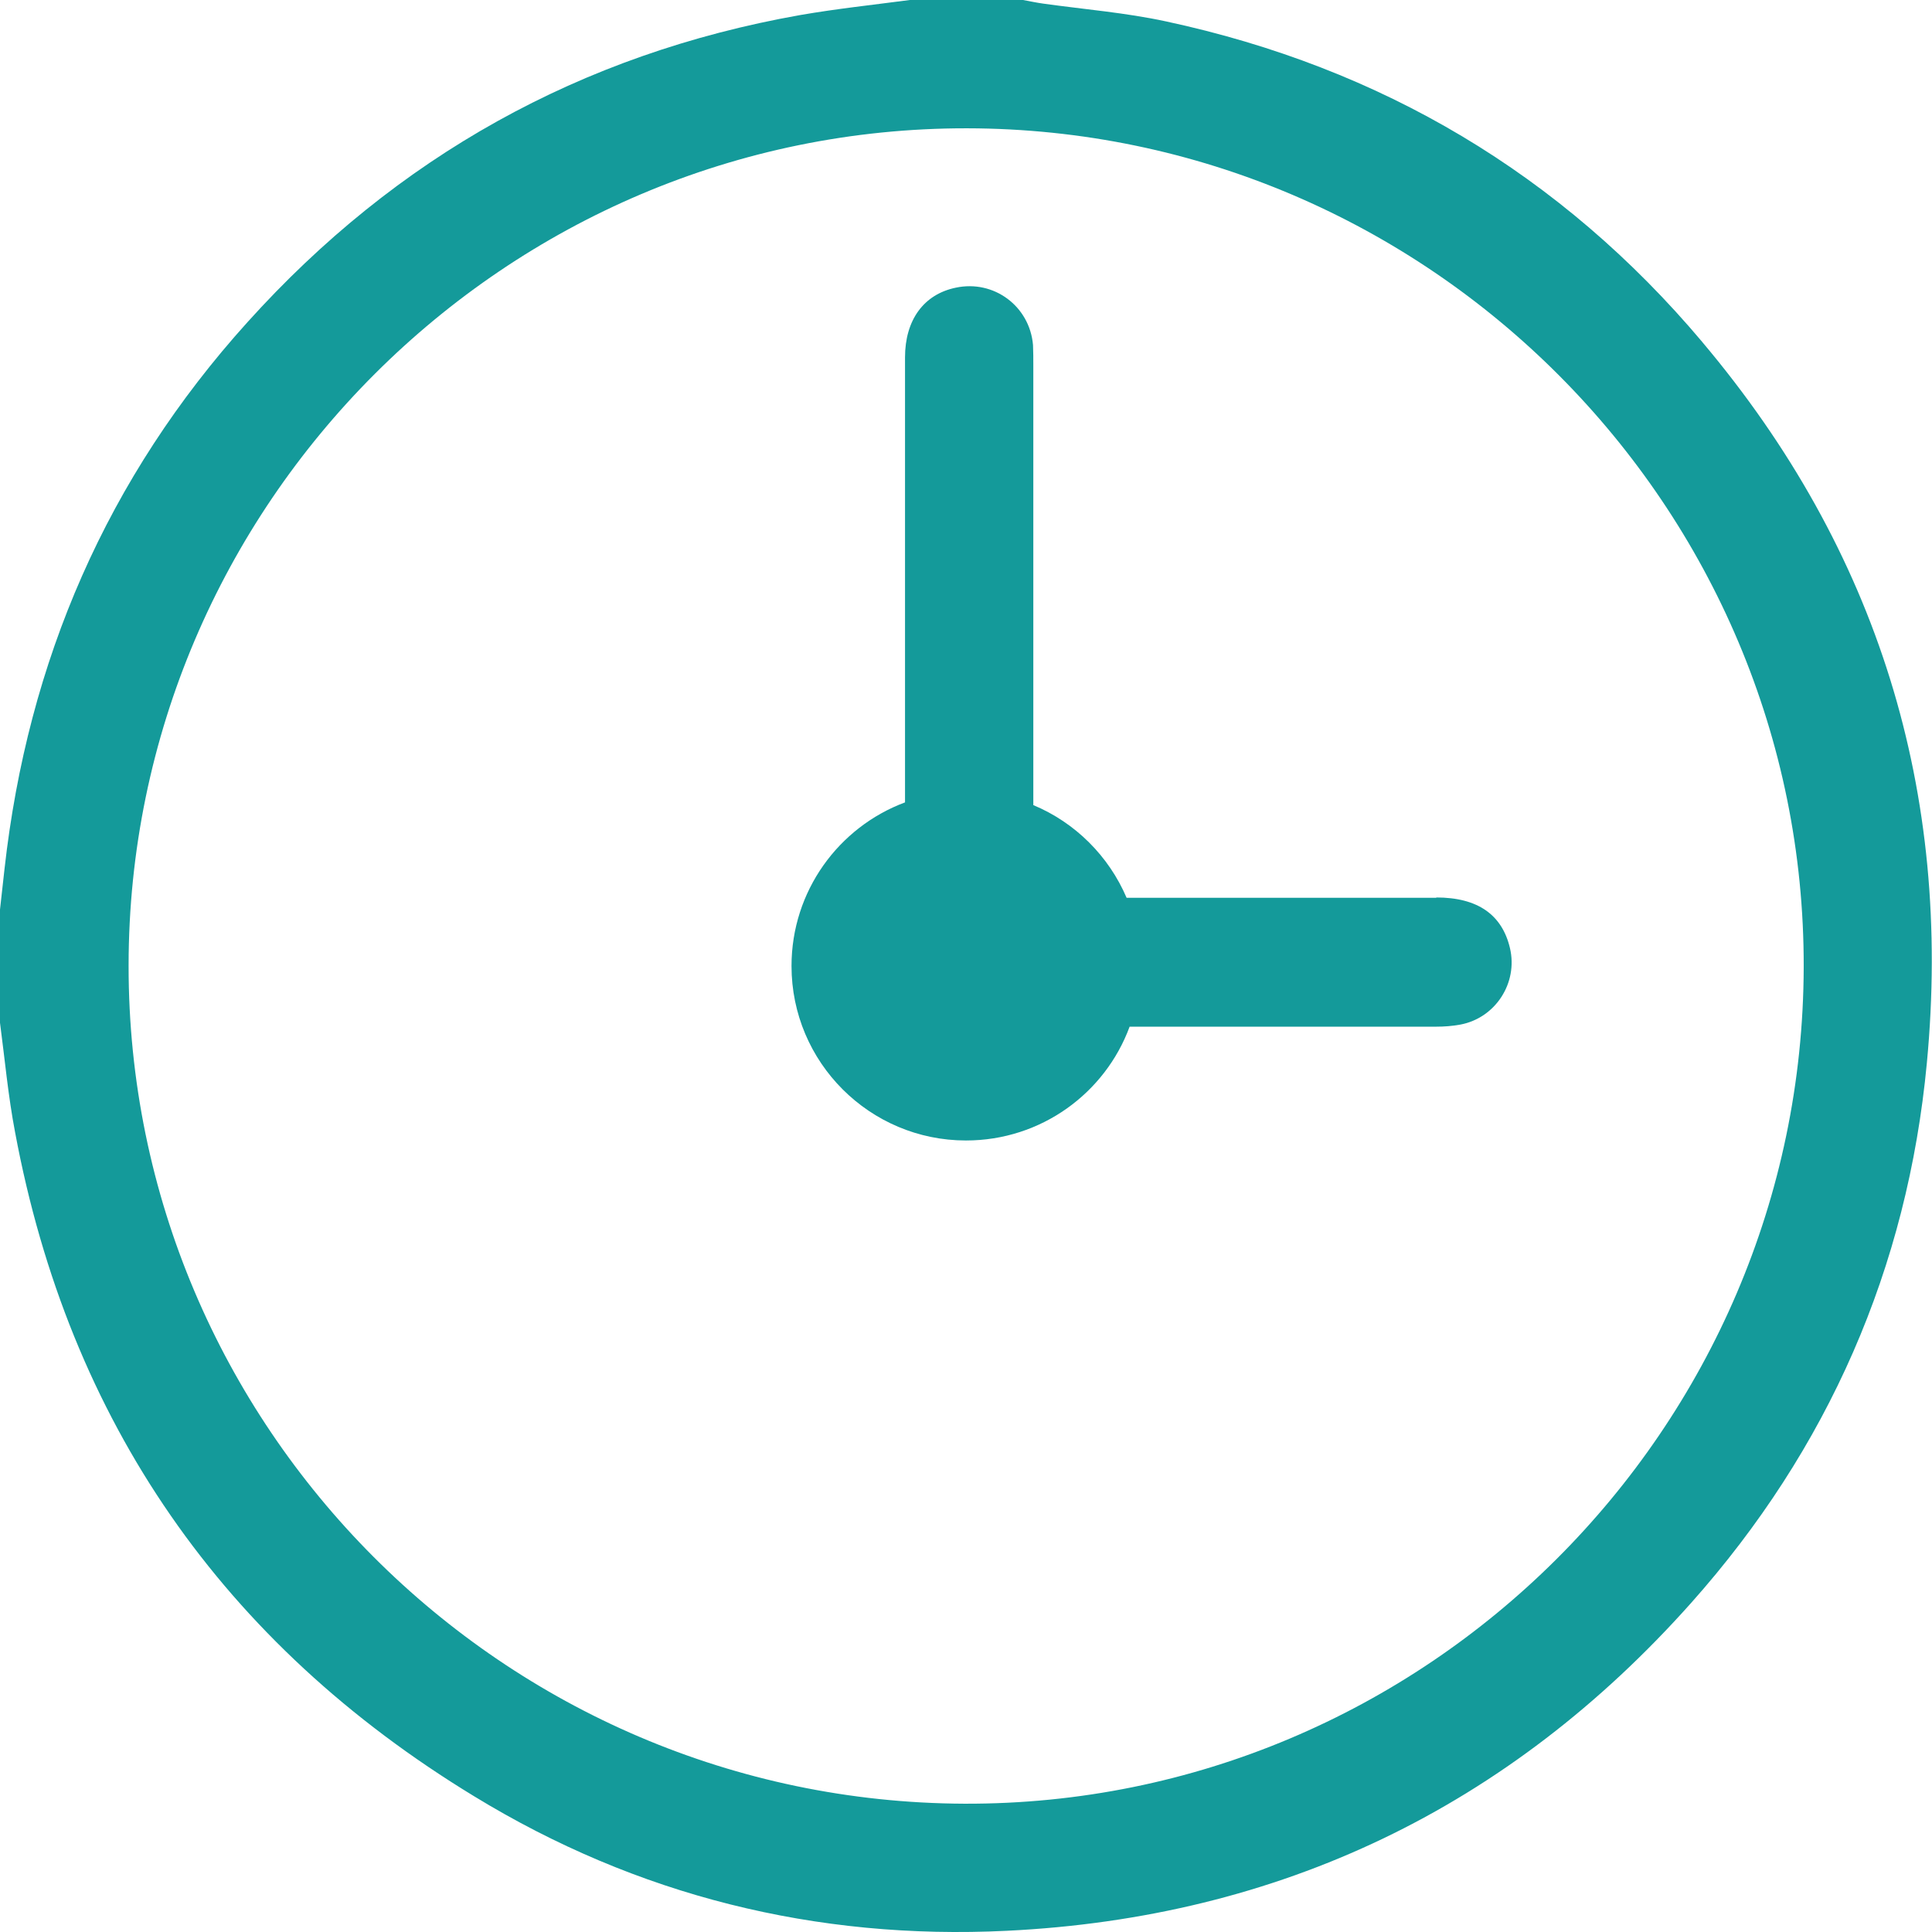
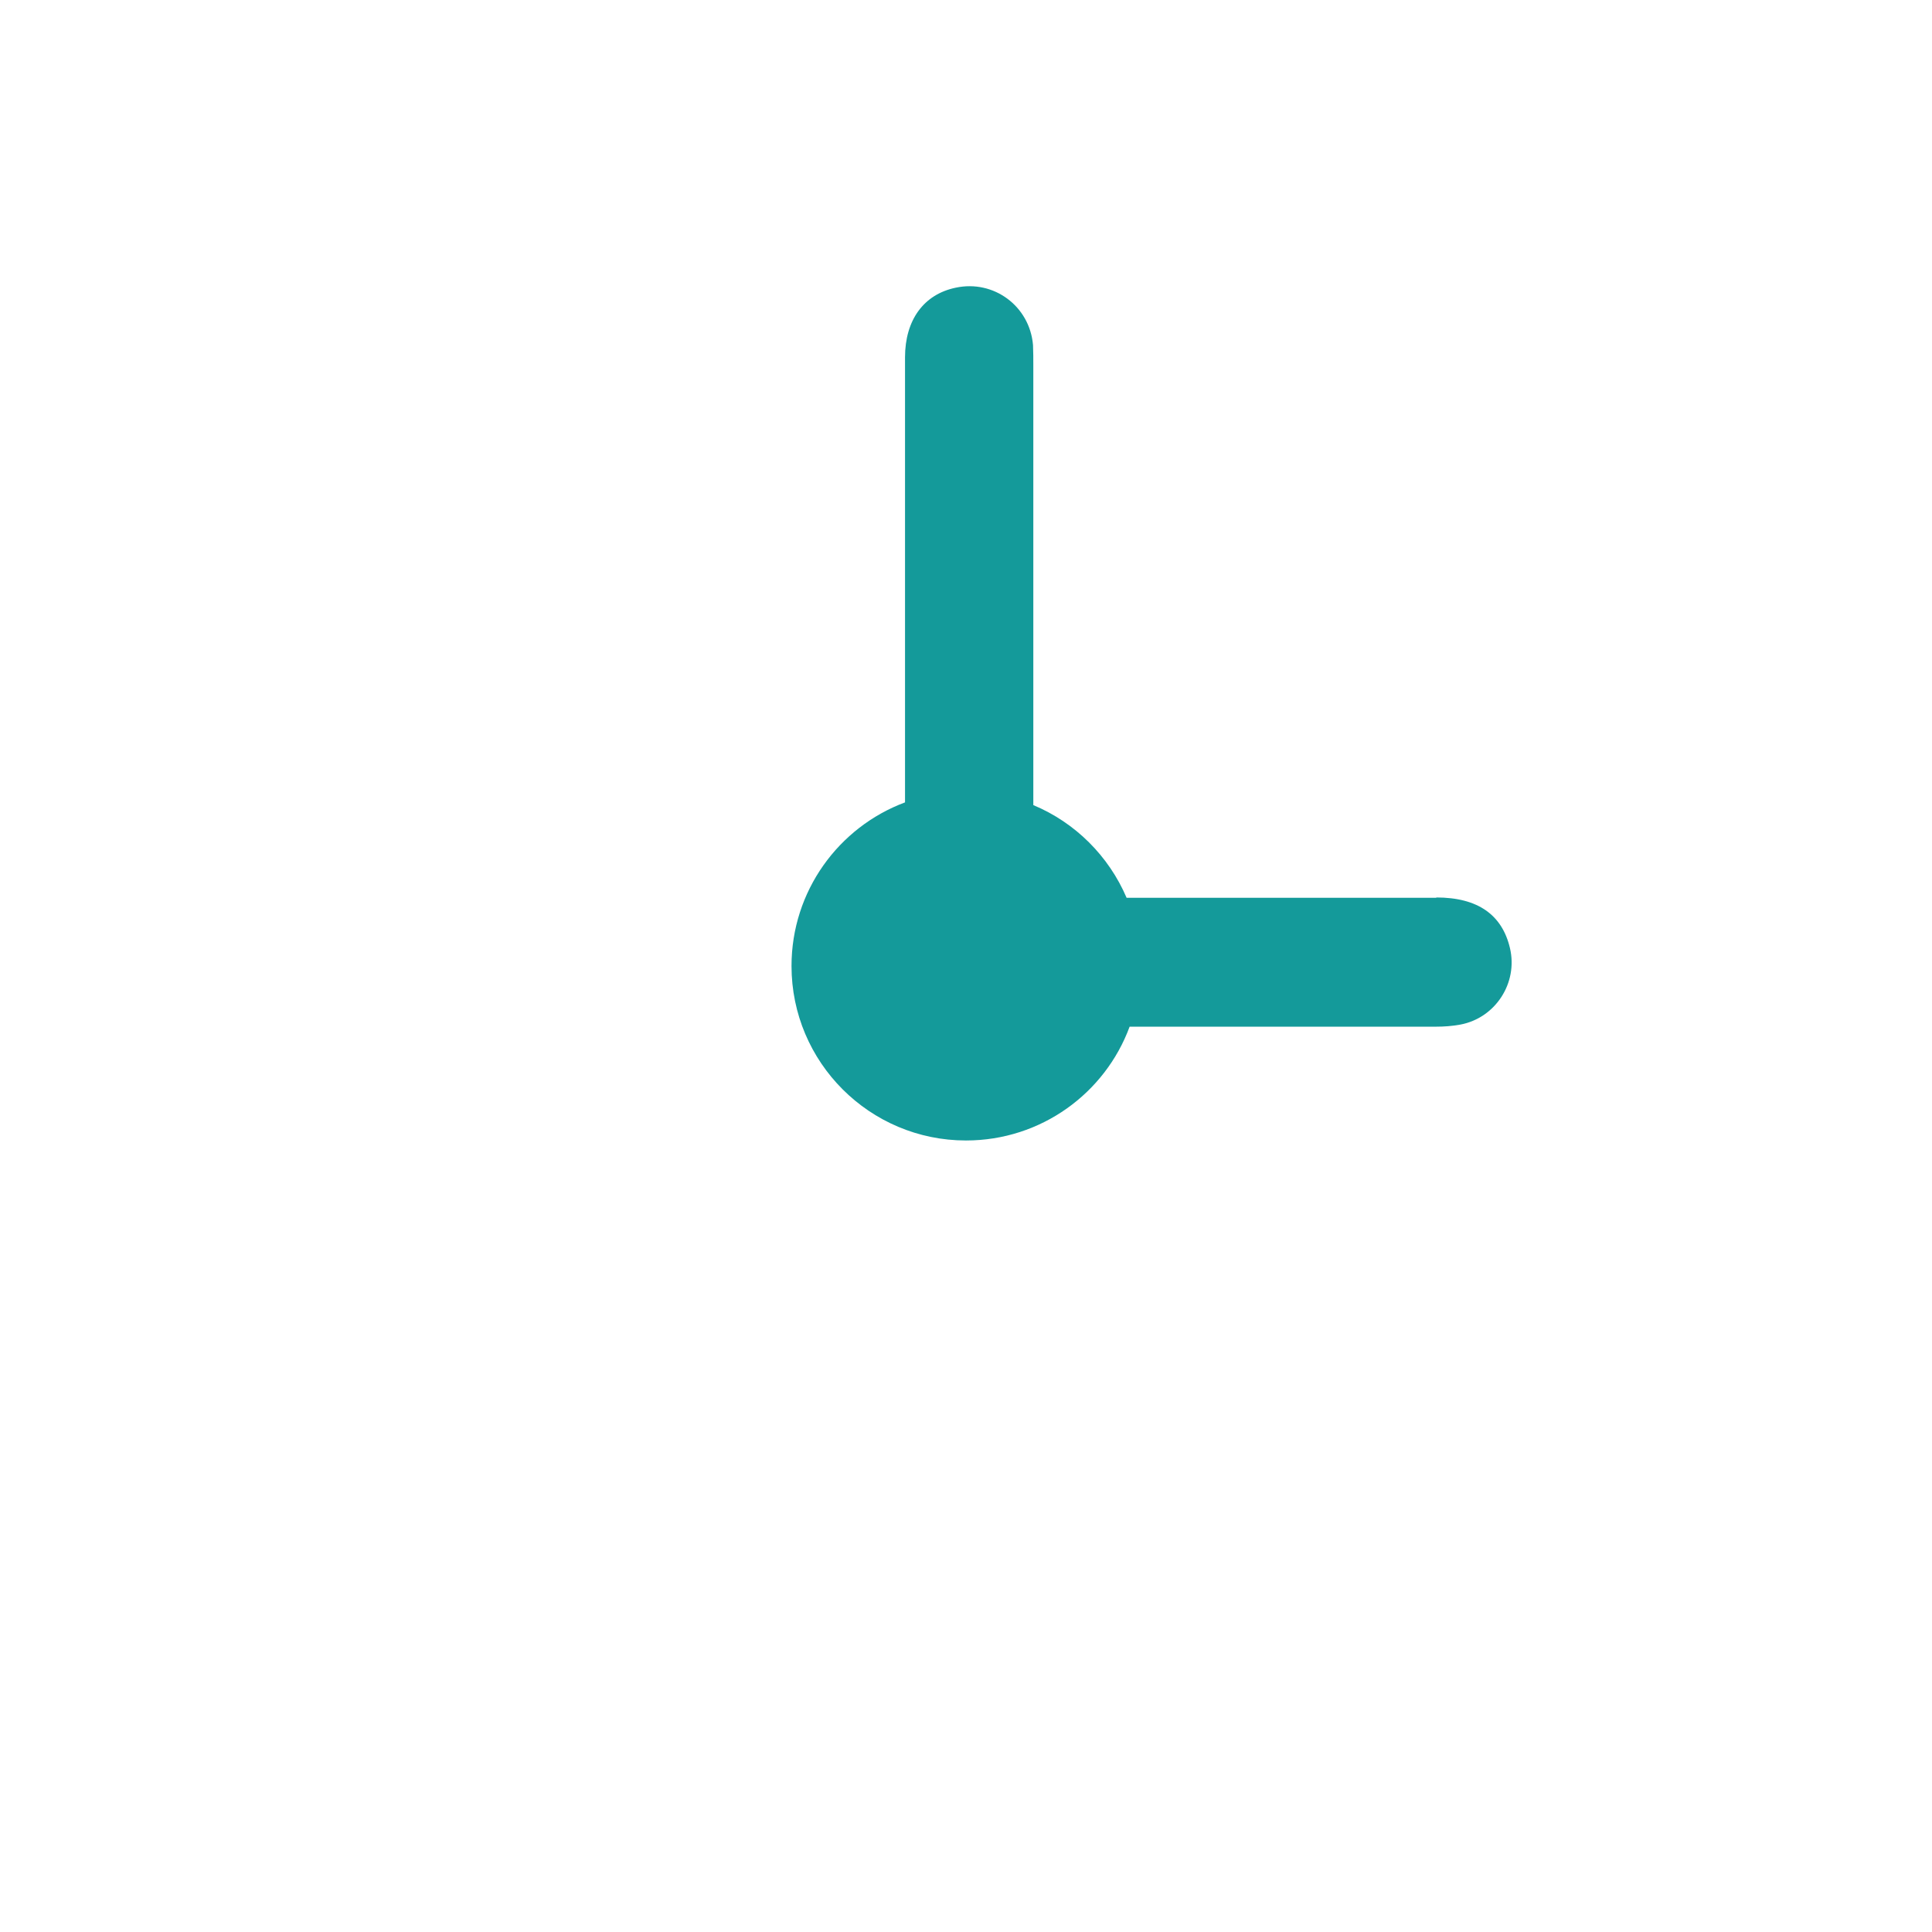
<svg xmlns="http://www.w3.org/2000/svg" id="Layer_2" data-name="Layer 2" viewBox="0 0 64 64.01">
  <defs>
    <style>
      .cls-1 {
        fill: #149a9a;
      }
    </style>
  </defs>
  <g id="Layer_1-2" data-name="Layer 1">
    <g>
-       <path class="cls-1" d="m56.4,11.34c-4.69-5.57-10.65-9.1-17.77-10.63-1.34-.29-2.71-.4-4.07-.59-.22-.03-.45-.08-.67-.12h-3.75c-1.21.16-2.43.29-3.64.5-7.27,1.29-13.37,4.7-18.3,10.17C3.55,15.82.92,21.89.15,28.78c-.05.45-.1.9-.15,1.35v3.75c.16,1.21.27,2.43.5,3.63,1.79,9.59,6.89,16.93,15.2,21.99,5.4,3.3,11.34,4.77,17.65,4.46,9.05-.44,16.64-4.09,22.67-10.86,4.54-5.1,7.17-11.1,7.81-17.89.85-8.97-1.62-16.98-7.44-23.88Zm-24.45,48.41c-15.28-.06-27.7-12.5-27.69-27.76,0-15.28,12.5-27.76,27.77-27.74,15.29.02,27.76,12.53,27.72,27.79-.04,15.3-12.54,27.76-27.8,27.71Z" />
      <path class="cls-1" d="m47.58,29.74c-3.42,0-6.84,0-10.26,0-.59-1.38-1.7-2.49-3.09-3.07,0-4.85,0-9.7,0-14.55,0-.23,0-.46-.01-.69-.11-1.29-1.3-2.17-2.56-1.9-1.06.22-1.68,1.07-1.68,2.31,0,4.91,0,9.83,0,14.74-2.2.82-3.76,2.94-3.76,5.42,0,3.19,2.59,5.78,5.78,5.78,2.49,0,4.61-1.57,5.42-3.77,3.38,0,6.77,0,10.15,0,.27,0,.54-.02.81-.07,1.16-.22,1.91-1.38,1.64-2.53-.26-1.11-1.07-1.68-2.44-1.68Z" />
    </g>
  </g>
</svg>